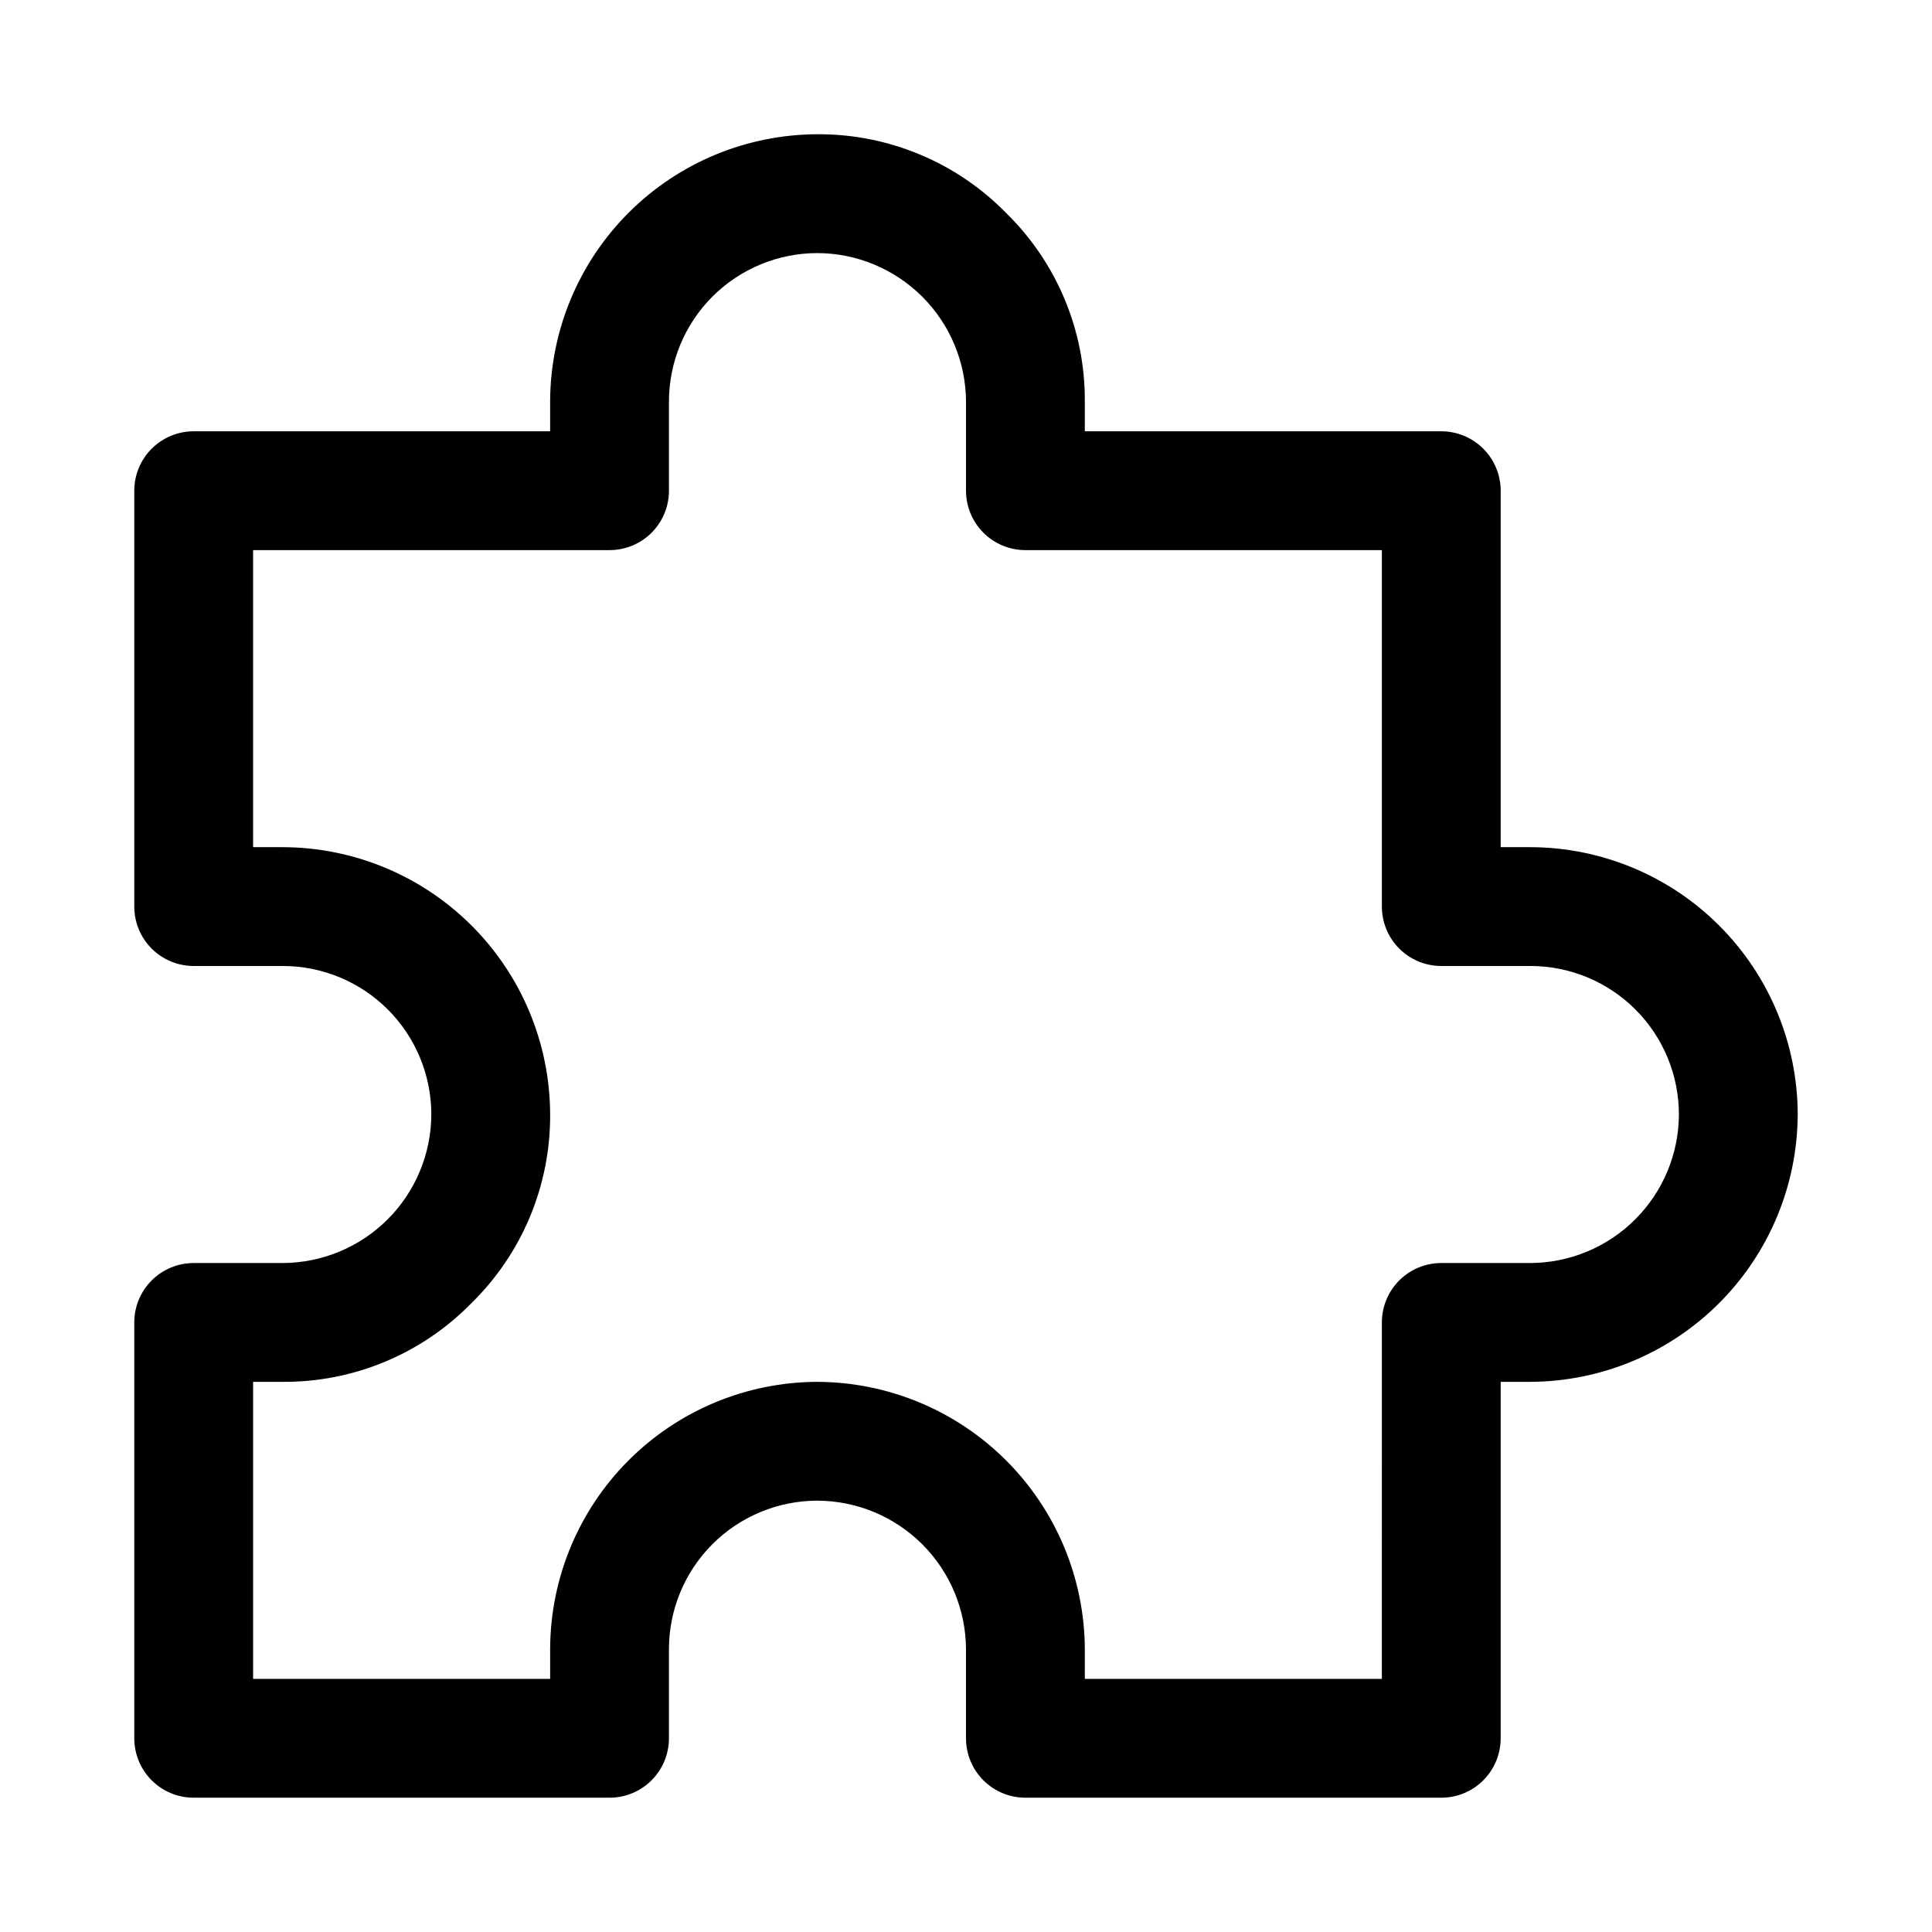
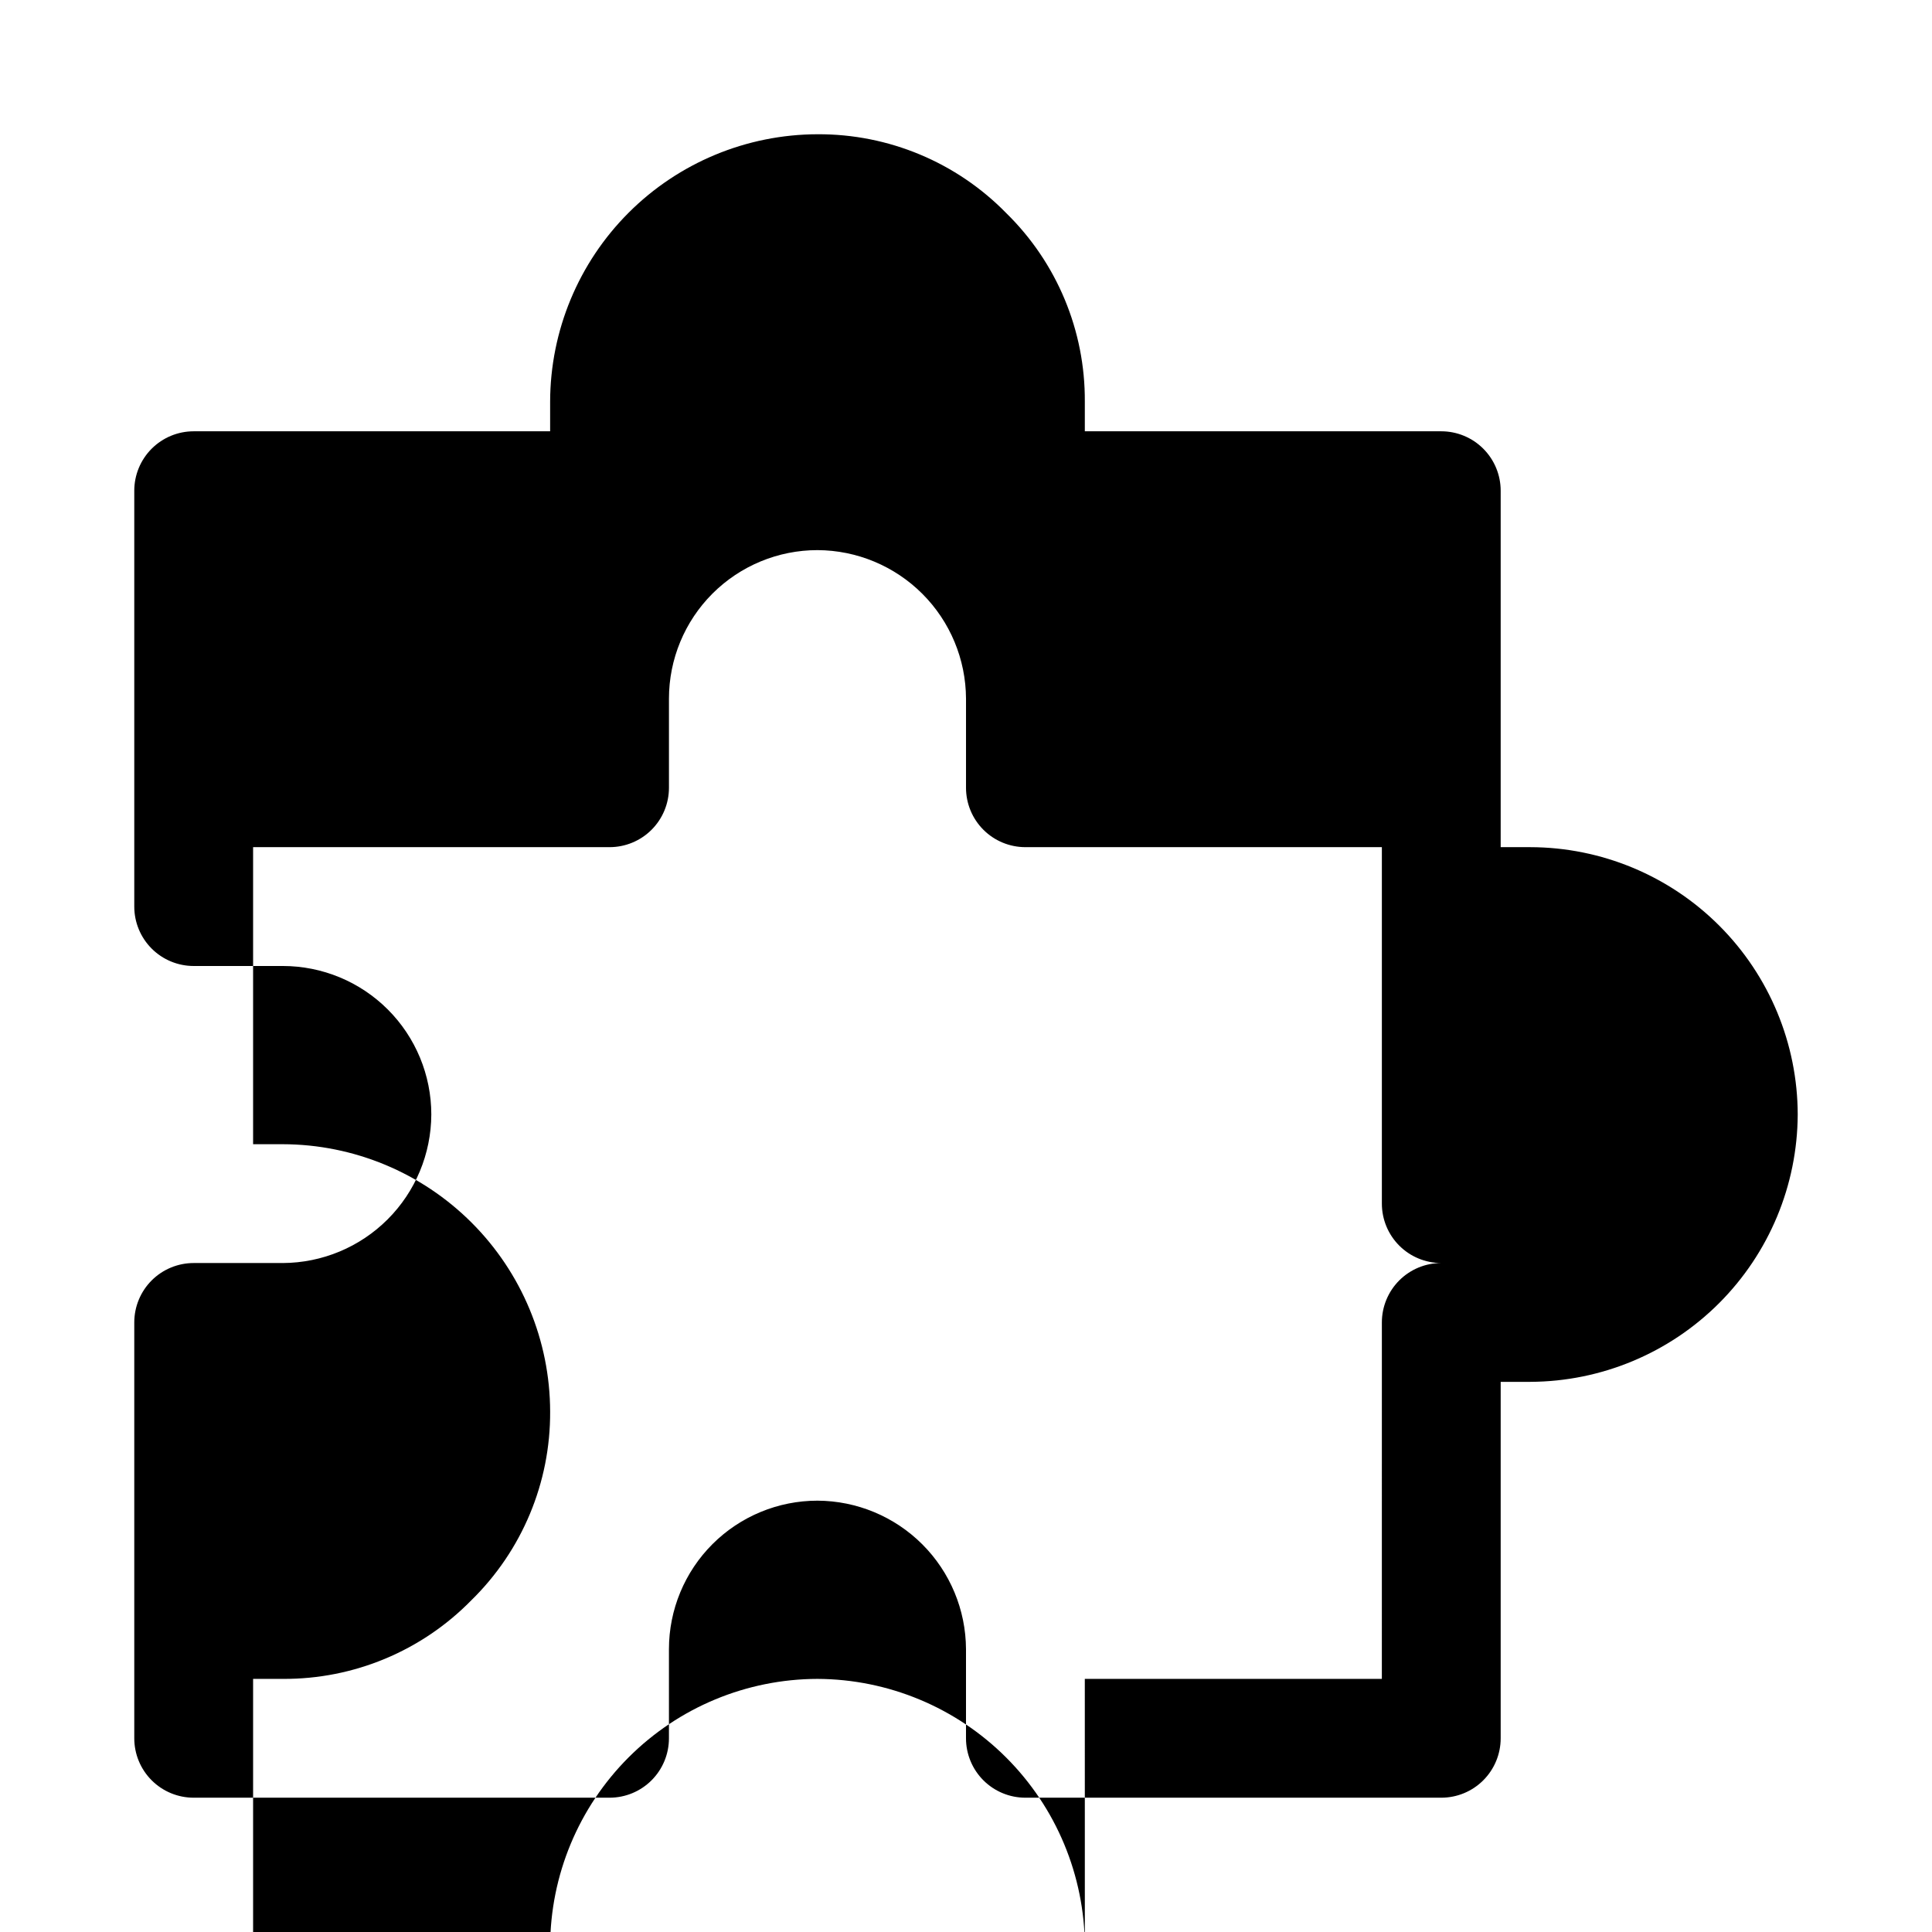
<svg xmlns="http://www.w3.org/2000/svg" fill="#000000" width="800px" height="800px" version="1.1" viewBox="144 144 512 512">
-   <path d="m525.95 620.41h-110.21c-4.176 0-8.18-1.656-11.133-4.609-2.953-2.953-4.609-6.957-4.609-11.133v-23.617c-0.043-10.426-4.203-20.414-11.574-27.785-7.375-7.371-17.359-11.531-27.789-11.574-10.438 0-20.449 4.148-27.832 11.527-7.379 7.383-11.527 17.395-11.527 27.832v23.617c0 4.176-1.656 8.18-4.609 11.133-2.953 2.953-6.957 4.609-11.133 4.609h-110.21c-4.176 0-8.18-1.656-11.133-4.609-2.949-2.953-4.609-6.957-4.609-11.133v-110.21c0-4.172 1.66-8.18 4.609-11.133 2.953-2.949 6.957-4.609 11.133-4.609h23.617c10.426-0.043 20.414-4.203 27.785-11.574 7.375-7.371 11.535-17.359 11.574-27.785 0-10.441-4.144-20.449-11.527-27.832-7.383-7.383-17.391-11.527-27.832-11.527h-23.617c-4.176 0-8.18-1.66-11.133-4.613-2.949-2.953-4.609-6.957-4.609-11.133v-110.21c0-4.176 1.66-8.18 4.609-11.133 2.953-2.953 6.957-4.613 11.133-4.613h94.465v-7.871c0.043-18.777 7.519-36.773 20.797-50.051 13.277-13.277 31.273-20.754 50.051-20.797 18.84-0.102 36.91 7.457 50.066 20.938 13.402 13.137 20.902 31.145 20.785 49.91v7.871h94.465-0.004c4.176 0 8.184 1.66 11.133 4.613 2.953 2.953 4.613 6.957 4.613 11.133v94.465h7.871c18.777 0.039 36.773 7.519 50.051 20.797 13.277 13.277 20.758 31.273 20.797 50.051-0.082 18.766-7.574 36.734-20.84 50.004-13.27 13.27-31.242 20.762-50.008 20.844h-7.871v94.465c0 4.176-1.66 8.18-4.613 11.133-2.949 2.953-6.957 4.609-11.133 4.609zm-94.465-31.488h78.719l0.004-94.465c0-4.172 1.66-8.18 4.609-11.133 2.953-2.949 6.957-4.609 11.133-4.609h23.617c10.426-0.043 20.414-4.203 27.785-11.574 7.375-7.371 11.535-17.359 11.574-27.785 0-10.441-4.144-20.449-11.527-27.832-7.383-7.383-17.391-11.527-27.832-11.527h-23.617c-4.176 0-8.18-1.66-11.133-4.613-2.949-2.953-4.609-6.957-4.609-11.133v-94.465h-94.465c-4.176 0-8.18-1.656-11.133-4.609-2.953-2.953-4.609-6.957-4.609-11.133v-23.617c-0.043-10.426-4.203-20.414-11.574-27.785-7.375-7.371-17.359-11.531-27.789-11.574-10.438 0-20.449 4.148-27.832 11.527-7.379 7.383-11.527 17.395-11.527 27.832v23.617c0 4.176-1.656 8.18-4.609 11.133-2.953 2.953-6.957 4.609-11.133 4.609h-94.465v78.719h7.871v0.004c18.777 0.039 36.773 7.519 50.051 20.797 13.277 13.277 20.758 31.273 20.797 50.051 0.102 18.836-7.457 36.91-20.938 50.066-13.137 13.398-31.145 20.898-49.91 20.781h-7.871v78.719h78.719v-7.871c0.043-18.777 7.519-36.773 20.797-50.051 13.277-13.277 31.273-20.754 50.051-20.797 18.766 0.082 36.738 7.574 50.008 20.844 13.27 13.266 20.758 31.238 20.844 50.004z" />
+   <path d="m525.95 620.41h-110.21c-4.176 0-8.18-1.656-11.133-4.609-2.953-2.953-4.609-6.957-4.609-11.133v-23.617c-0.043-10.426-4.203-20.414-11.574-27.785-7.375-7.371-17.359-11.531-27.789-11.574-10.438 0-20.449 4.148-27.832 11.527-7.379 7.383-11.527 17.395-11.527 27.832v23.617c0 4.176-1.656 8.18-4.609 11.133-2.953 2.953-6.957 4.609-11.133 4.609h-110.21c-4.176 0-8.18-1.656-11.133-4.609-2.949-2.953-4.609-6.957-4.609-11.133v-110.21c0-4.172 1.66-8.18 4.609-11.133 2.953-2.949 6.957-4.609 11.133-4.609h23.617c10.426-0.043 20.414-4.203 27.785-11.574 7.375-7.371 11.535-17.359 11.574-27.785 0-10.441-4.144-20.449-11.527-27.832-7.383-7.383-17.391-11.527-27.832-11.527h-23.617c-4.176 0-8.18-1.66-11.133-4.613-2.949-2.953-4.609-6.957-4.609-11.133v-110.21c0-4.176 1.66-8.18 4.609-11.133 2.953-2.953 6.957-4.613 11.133-4.613h94.465v-7.871c0.043-18.777 7.519-36.773 20.797-50.051 13.277-13.277 31.273-20.754 50.051-20.797 18.84-0.102 36.91 7.457 50.066 20.938 13.402 13.137 20.902 31.145 20.785 49.91v7.871h94.465-0.004c4.176 0 8.184 1.66 11.133 4.613 2.953 2.953 4.613 6.957 4.613 11.133v94.465h7.871c18.777 0.039 36.773 7.519 50.051 20.797 13.277 13.277 20.758 31.273 20.797 50.051-0.082 18.766-7.574 36.734-20.84 50.004-13.27 13.27-31.242 20.762-50.008 20.844h-7.871v94.465c0 4.176-1.66 8.18-4.613 11.133-2.949 2.953-6.957 4.609-11.133 4.609zm-94.465-31.488h78.719l0.004-94.465c0-4.172 1.66-8.18 4.609-11.133 2.953-2.949 6.957-4.609 11.133-4.609h23.617h-23.617c-4.176 0-8.18-1.66-11.133-4.613-2.949-2.953-4.609-6.957-4.609-11.133v-94.465h-94.465c-4.176 0-8.18-1.656-11.133-4.609-2.953-2.953-4.609-6.957-4.609-11.133v-23.617c-0.043-10.426-4.203-20.414-11.574-27.785-7.375-7.371-17.359-11.531-27.789-11.574-10.438 0-20.449 4.148-27.832 11.527-7.379 7.383-11.527 17.395-11.527 27.832v23.617c0 4.176-1.656 8.18-4.609 11.133-2.953 2.953-6.957 4.609-11.133 4.609h-94.465v78.719h7.871v0.004c18.777 0.039 36.773 7.519 50.051 20.797 13.277 13.277 20.758 31.273 20.797 50.051 0.102 18.836-7.457 36.91-20.938 50.066-13.137 13.398-31.145 20.898-49.91 20.781h-7.871v78.719h78.719v-7.871c0.043-18.777 7.519-36.773 20.797-50.051 13.277-13.277 31.273-20.754 50.051-20.797 18.766 0.082 36.738 7.574 50.008 20.844 13.27 13.266 20.758 31.238 20.844 50.004z" />
</svg>